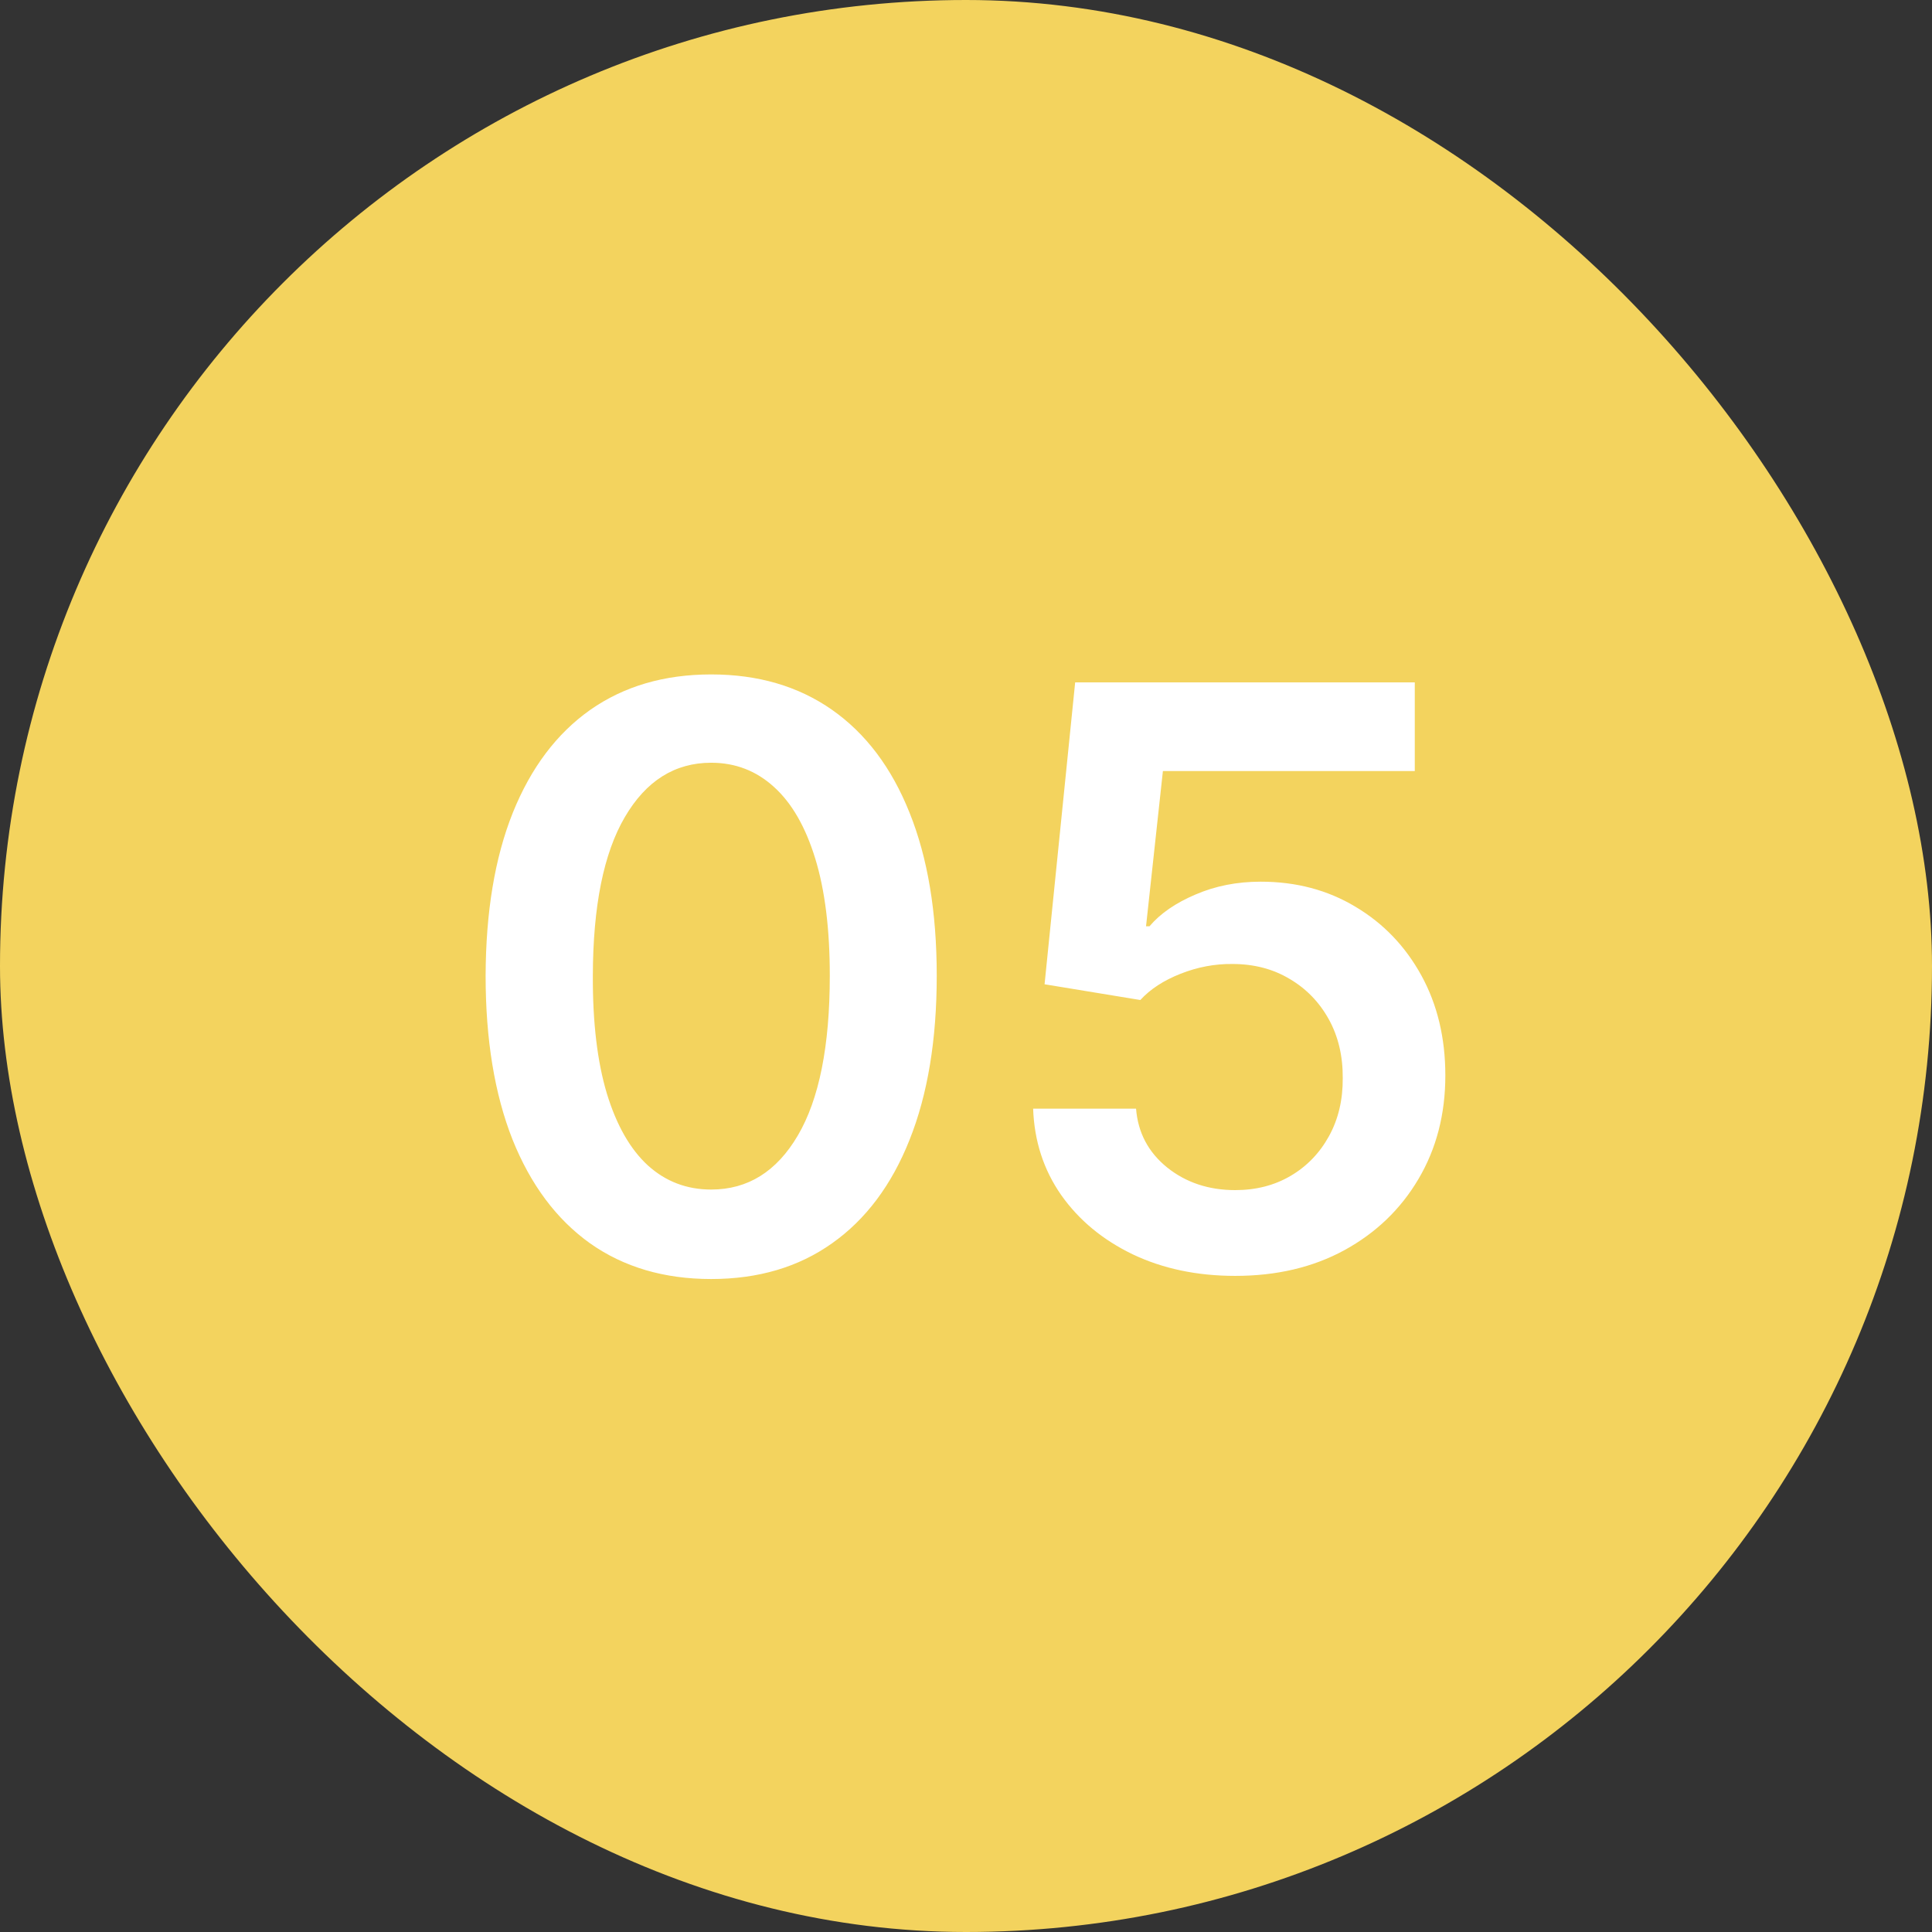
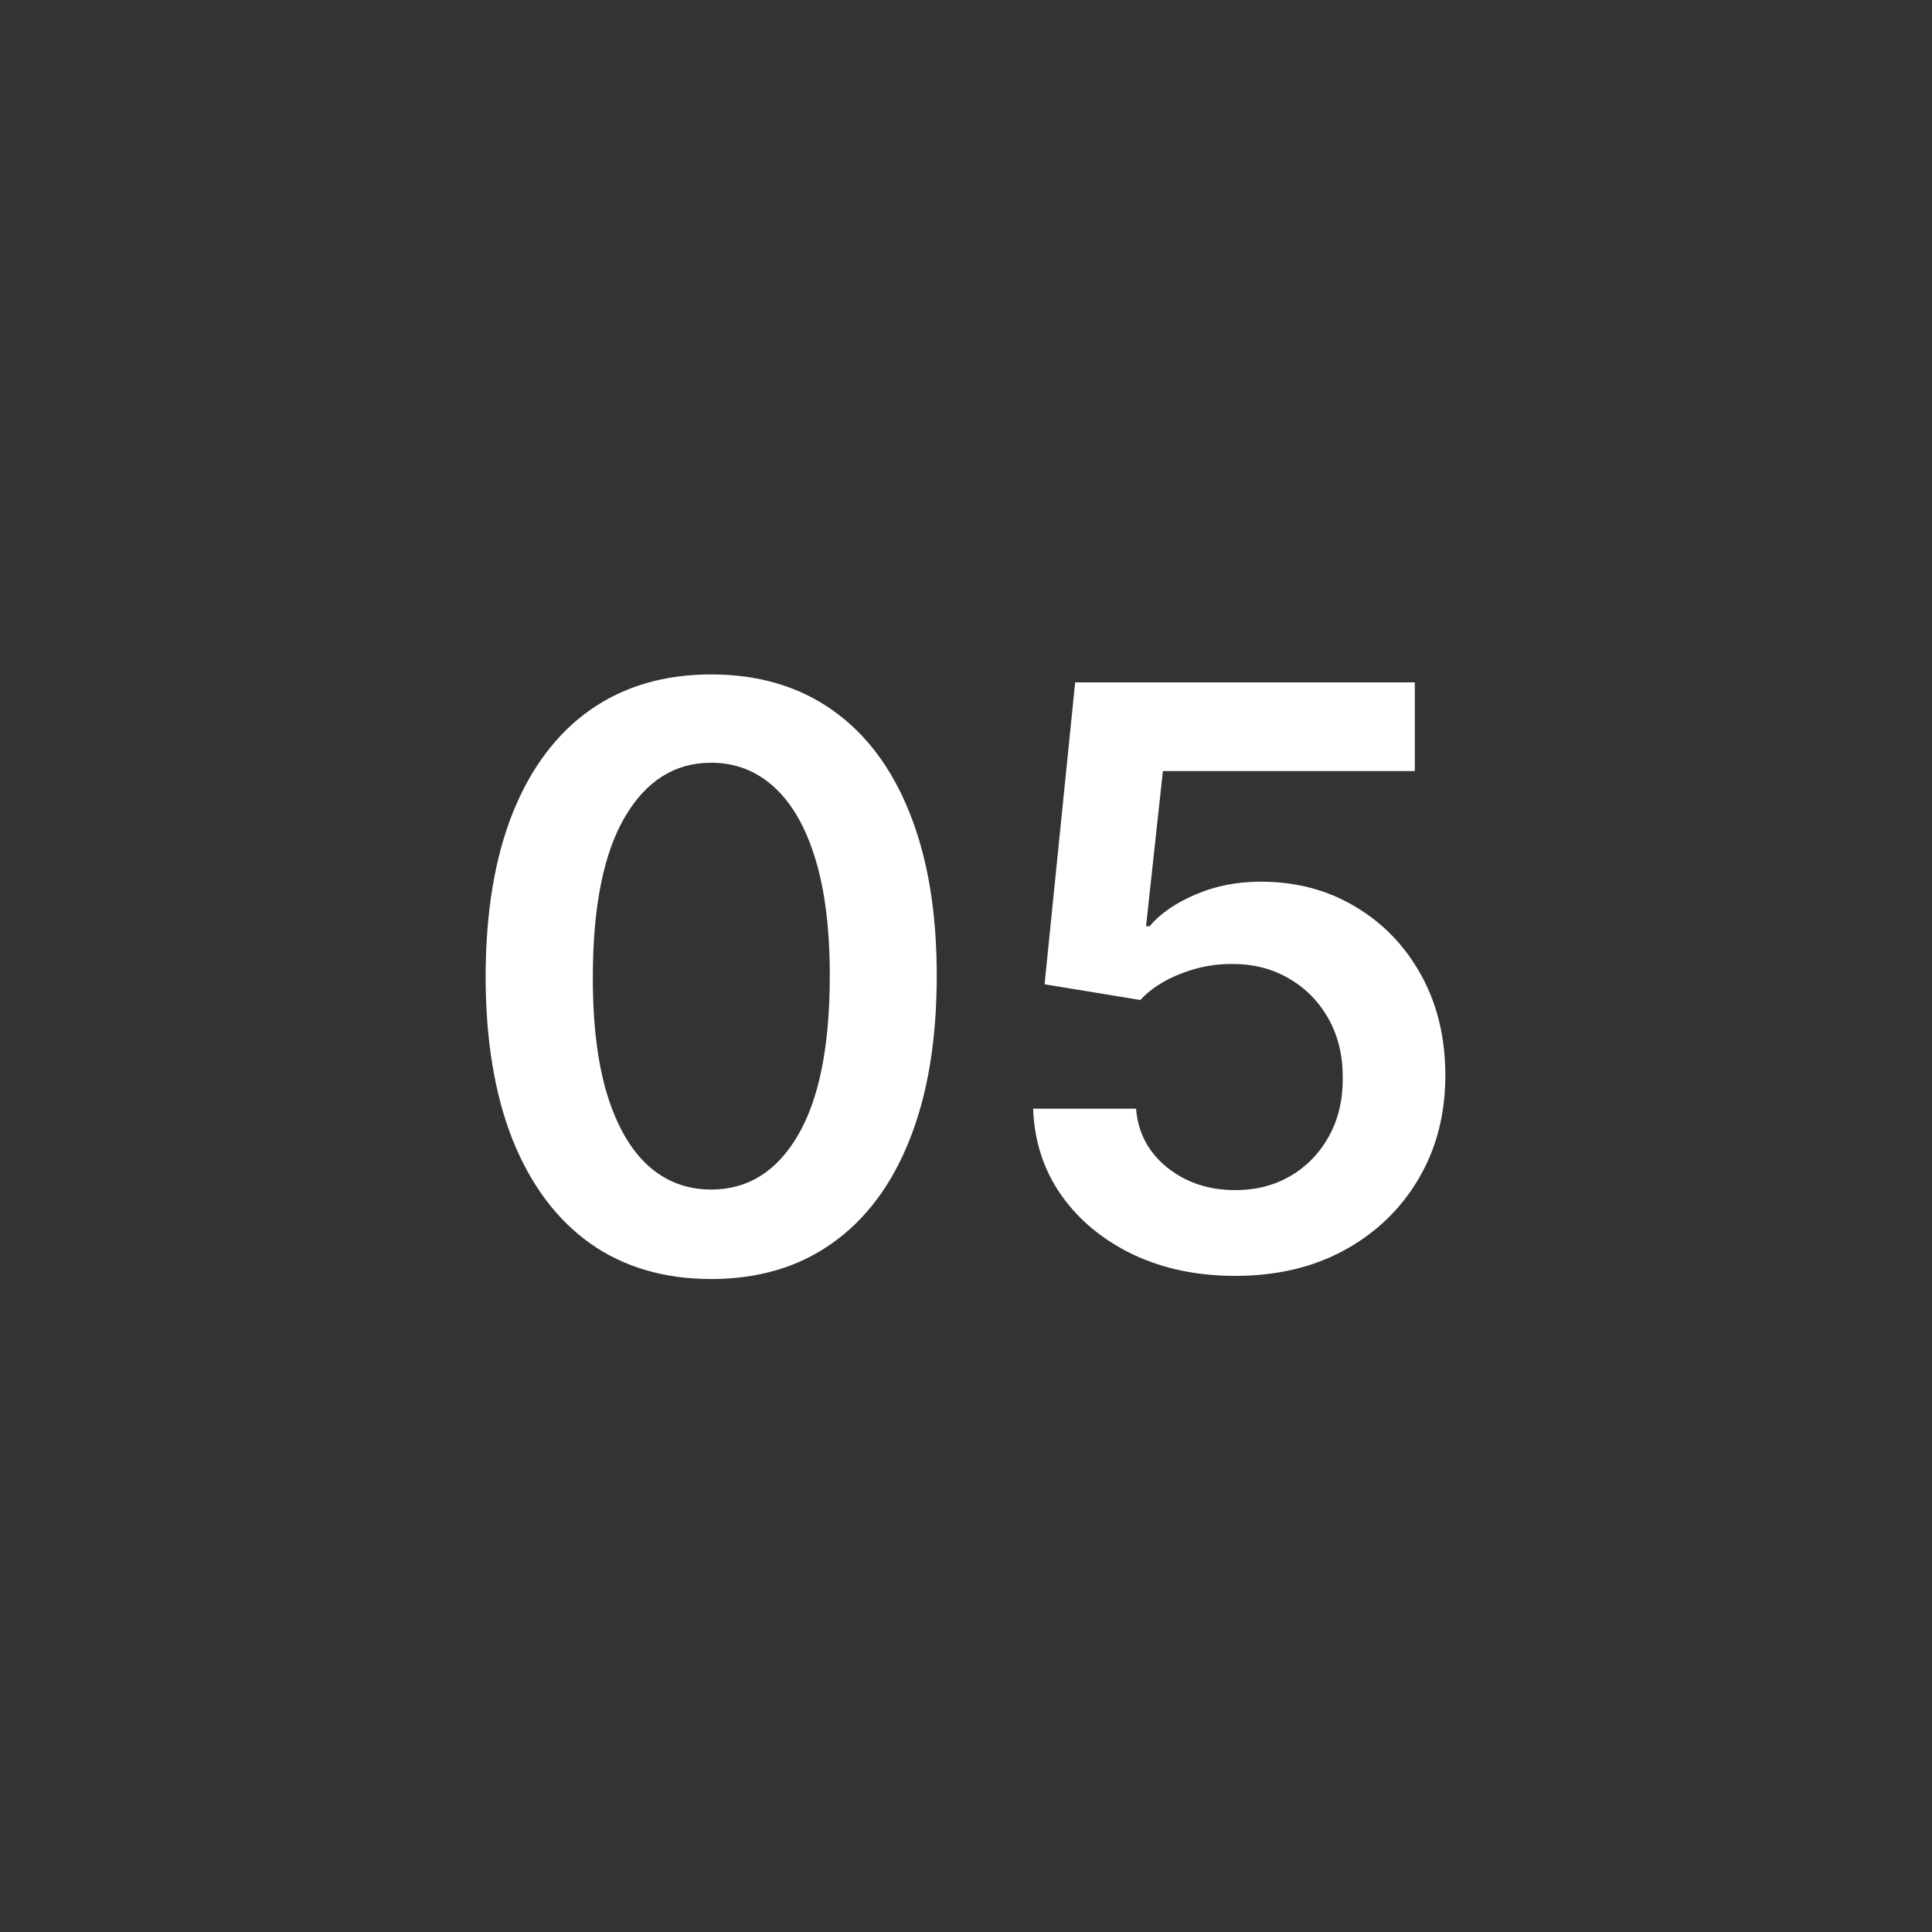
<svg xmlns="http://www.w3.org/2000/svg" width="48" height="48" viewBox="0 0 48 48" fill="none">
  <rect x="0" y="0" width="48" height="48" fill="#333333" stroke="none" />
-   <rect width="48" height="48" rx="24" fill="#F3D35E" />
  <path d="M17.669 31.777C16.5 31.777 15.496 31.481 14.658 30.889C13.824 30.293 13.183 29.433 12.733 28.311C12.288 27.184 12.065 25.828 12.065 24.241C12.07 22.655 12.295 21.306 12.74 20.193C13.19 19.076 13.831 18.224 14.665 17.636C15.503 17.049 16.504 16.756 17.669 16.756C18.834 16.756 19.835 17.049 20.673 17.636C21.511 18.224 22.153 19.076 22.598 20.193C23.048 21.311 23.273 22.66 23.273 24.241C23.273 25.832 23.048 27.191 22.598 28.318C22.153 29.44 21.511 30.297 20.673 30.889C19.84 31.481 18.838 31.777 17.669 31.777ZM17.669 29.554C18.578 29.554 19.296 29.107 19.821 28.212C20.351 27.312 20.616 25.989 20.616 24.241C20.616 23.086 20.496 22.116 20.254 21.329C20.013 20.544 19.672 19.952 19.232 19.554C18.791 19.151 18.27 18.95 17.669 18.95C16.765 18.95 16.05 19.4 15.524 20.3C14.999 21.195 14.733 22.509 14.729 24.241C14.724 25.401 14.84 26.377 15.077 27.168C15.318 27.958 15.659 28.555 16.099 28.957C16.54 29.355 17.063 29.554 17.669 29.554ZM30.689 31.699C29.742 31.699 28.895 31.521 28.147 31.166C27.399 30.806 26.804 30.314 26.364 29.689C25.928 29.064 25.696 28.349 25.668 27.544H28.225C28.272 28.141 28.53 28.628 28.999 29.007C29.468 29.381 30.031 29.568 30.689 29.568C31.205 29.568 31.665 29.45 32.067 29.213C32.47 28.976 32.787 28.647 33.019 28.226C33.251 27.805 33.364 27.324 33.36 26.784C33.364 26.235 33.248 25.747 33.012 25.321C32.775 24.895 32.451 24.561 32.039 24.32C31.627 24.073 31.153 23.95 30.618 23.95C30.183 23.945 29.754 24.026 29.333 24.192C28.911 24.358 28.578 24.575 28.331 24.845L25.952 24.454L26.712 16.954H35.15V19.156H28.892L28.473 23.013H28.559C28.828 22.695 29.21 22.433 29.702 22.224C30.195 22.011 30.734 21.905 31.321 21.905C32.202 21.905 32.988 22.113 33.679 22.53C34.371 22.942 34.915 23.51 35.313 24.234C35.711 24.959 35.909 25.787 35.909 26.72C35.909 27.681 35.687 28.538 35.242 29.291C34.801 30.039 34.188 30.629 33.402 31.06C32.621 31.486 31.717 31.699 30.689 31.699Z" fill="white" />
</svg>